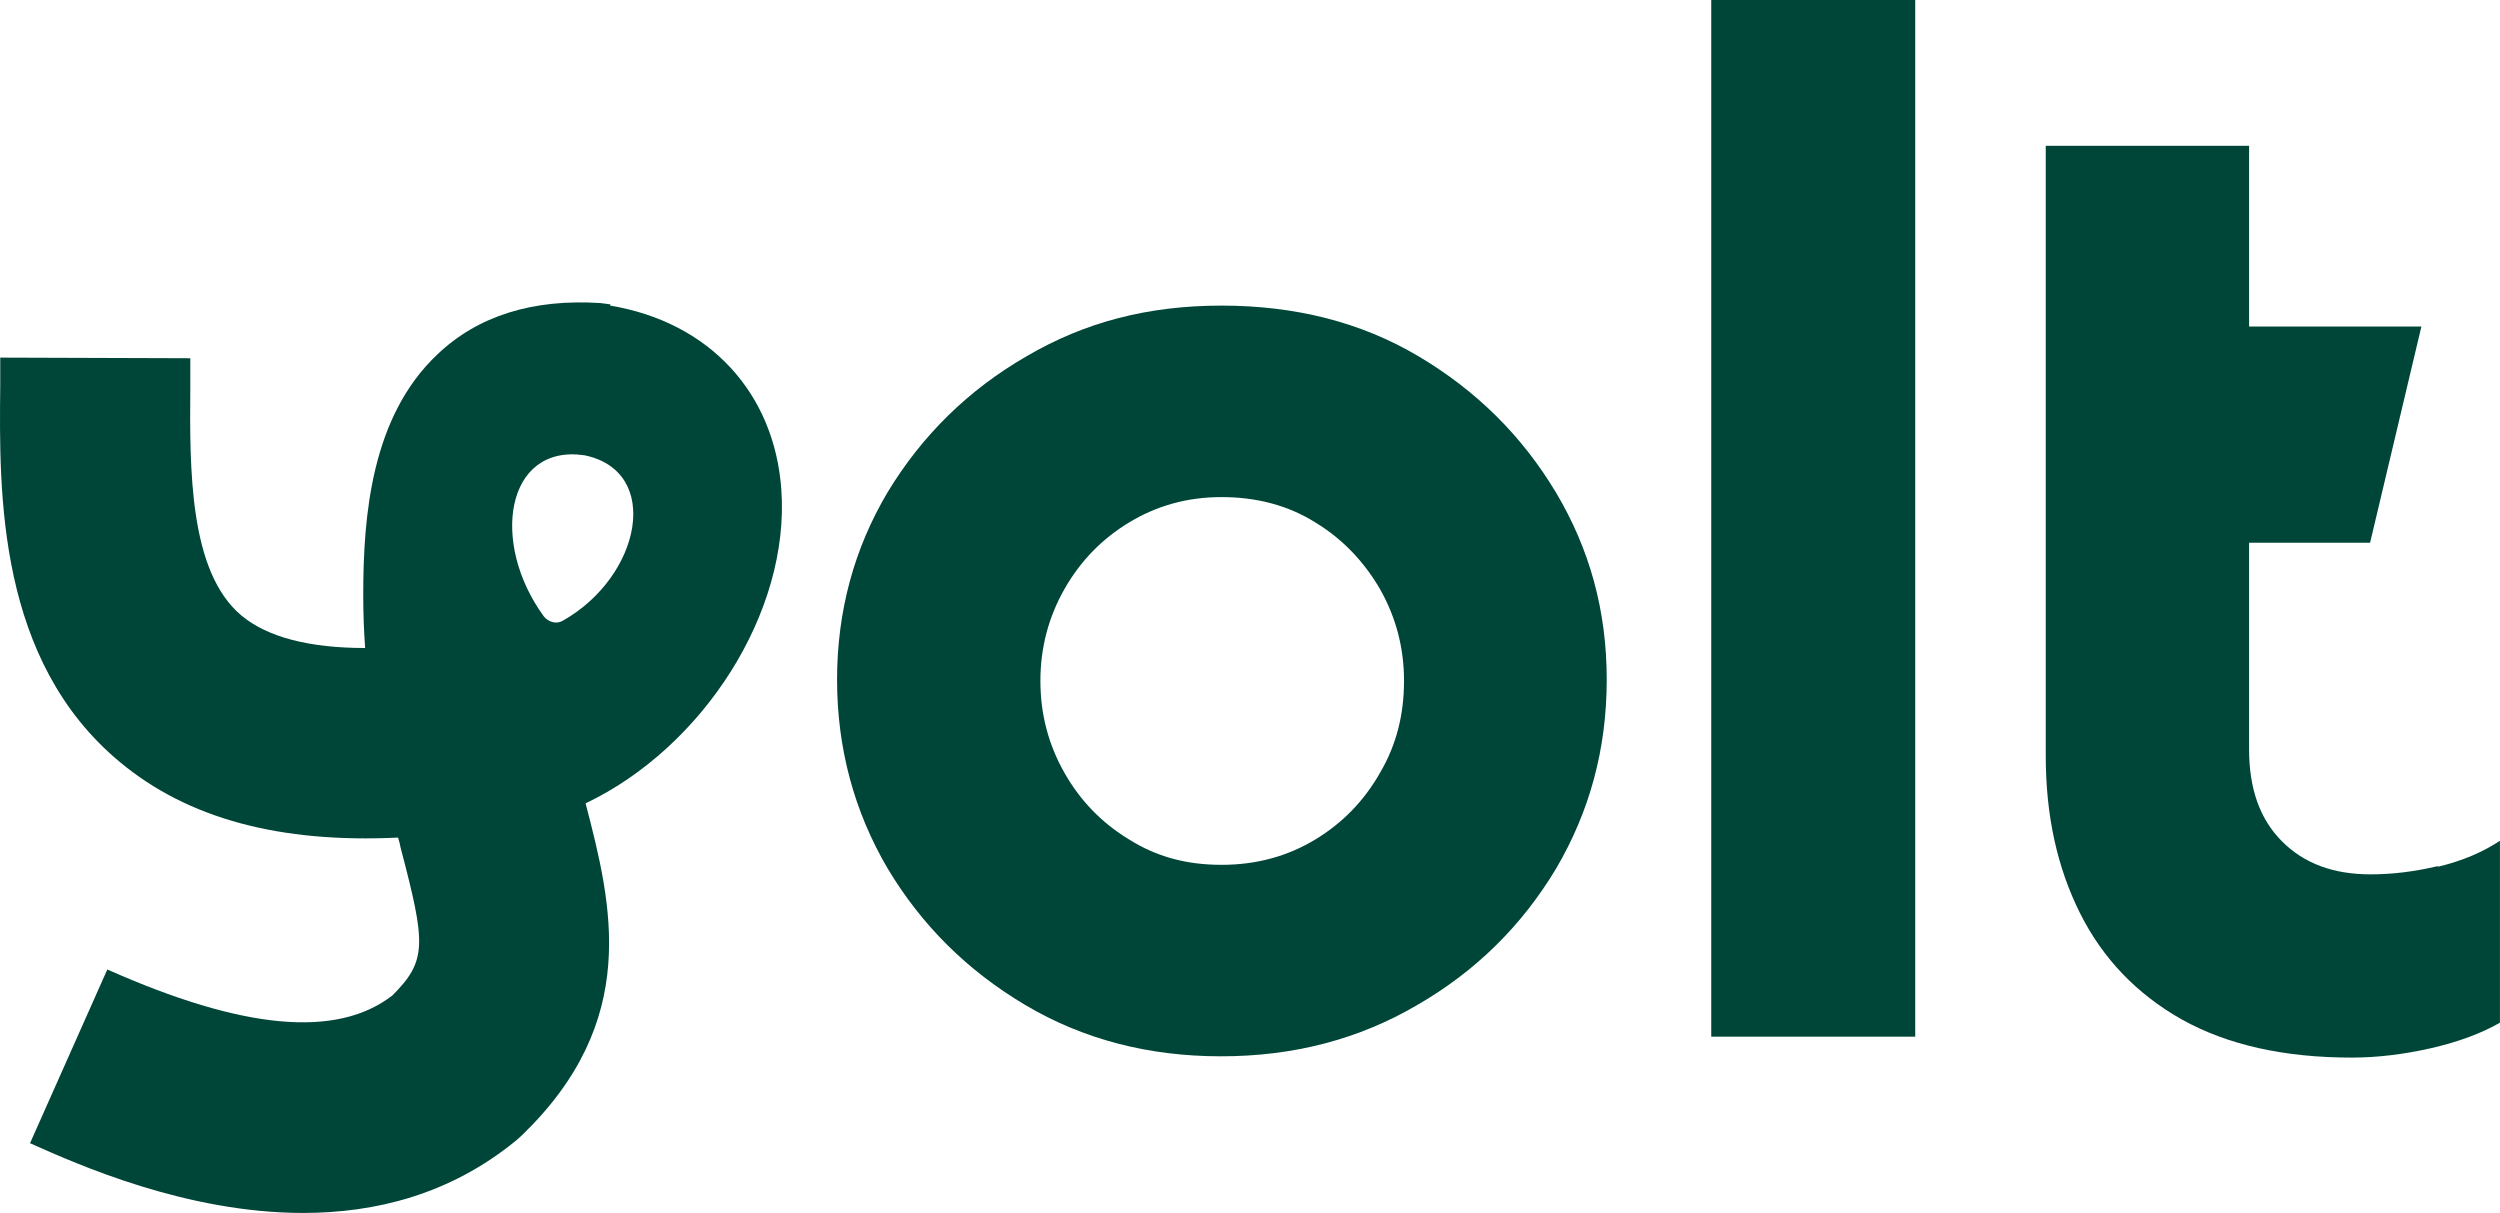
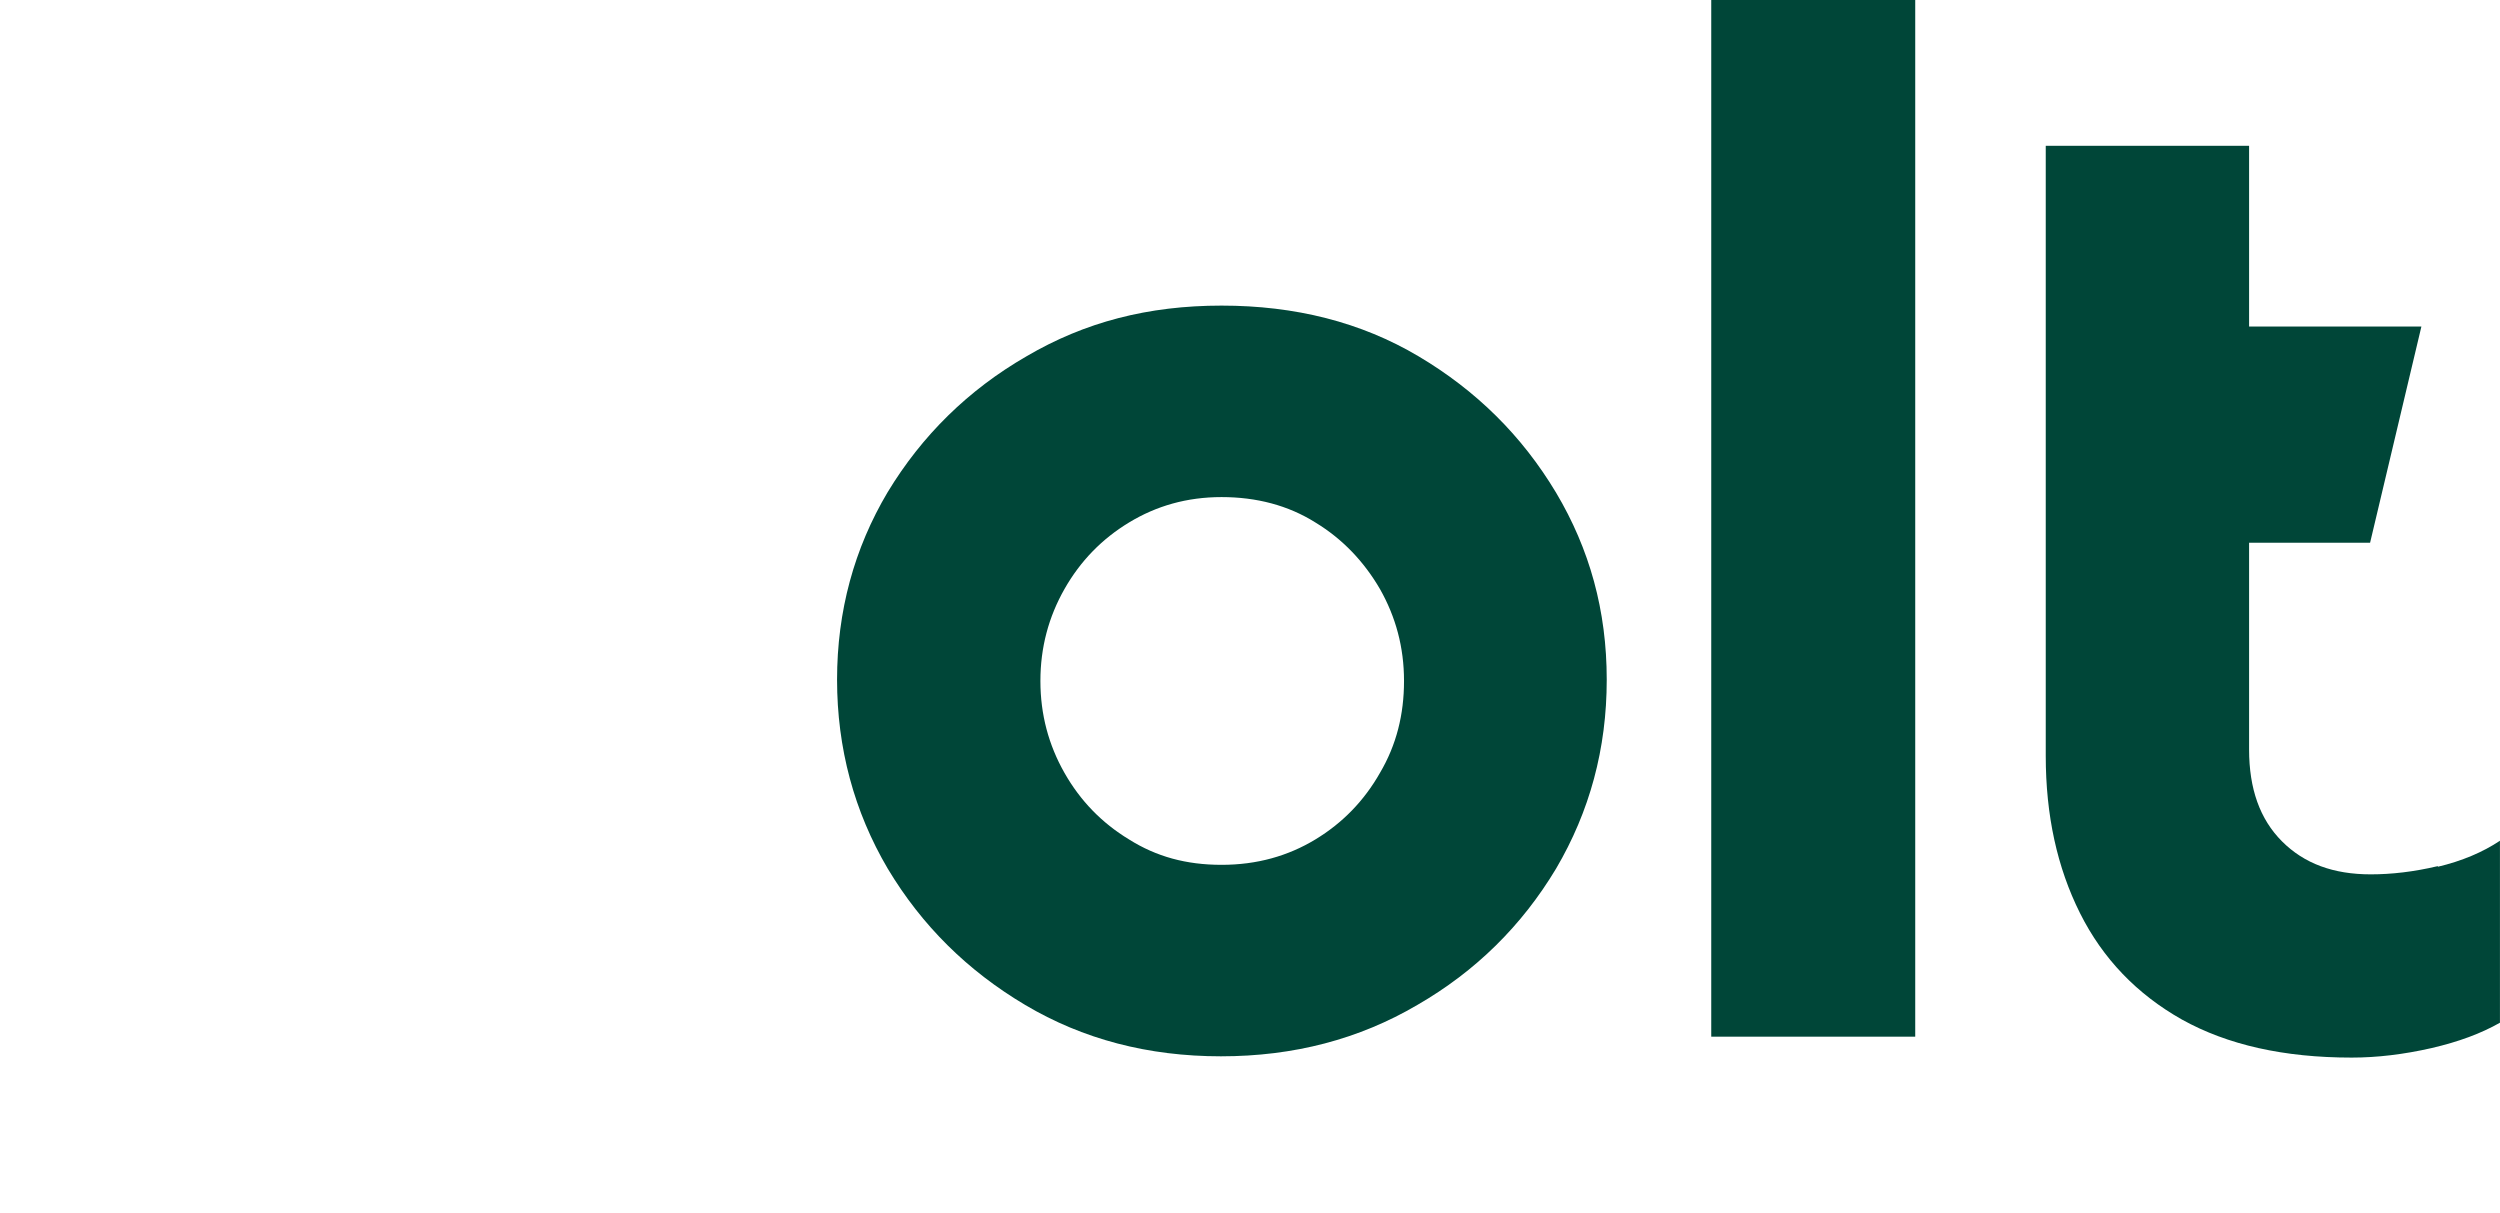
<svg xmlns="http://www.w3.org/2000/svg" width="3322" height="1612" viewBox="0 0 3322 1612" fill="none">
  <path d="M1885.02 473.488C1808.42 427.992 1720.88 406.086 1623.24 406.086C1525.59 406.086 1441.42 427.992 1363.97 473.488C1286.53 518.141 1225.08 578.803 1179.63 653.788C1135.01 728.772 1112.29 812.182 1112.29 903.174C1112.29 994.167 1135.01 1078.42 1179.63 1154.25C1225.08 1230.07 1285.69 1289.89 1362.29 1335.39C1438.89 1380.88 1525.59 1403.63 1622.4 1403.63C1719.2 1403.63 1805.9 1380.88 1883.34 1335.39C1960.78 1290.73 2022.23 1230.07 2067.69 1154.25C2112.3 1078.42 2135.03 995.009 2135.03 903.174C2135.03 811.339 2112.3 729.615 2067.69 654.63C2022.23 578.803 1961.63 518.984 1885.02 473.488ZM1833.68 1027.03C1812.63 1064.1 1784.01 1093.58 1747.82 1115.49C1711.62 1137.4 1670.38 1149.19 1623.24 1149.19C1576.1 1149.19 1536.54 1138.24 1500.34 1115.49C1464.14 1093.58 1435.52 1064.1 1414.48 1027.03C1393.44 989.954 1382.49 949.513 1382.49 904.859C1382.49 860.206 1393.44 819.765 1414.48 782.694C1435.52 745.623 1464.14 716.134 1500.34 694.229C1536.54 672.323 1576.94 660.528 1623.24 660.528C1669.53 660.528 1711.62 671.481 1747.82 694.229C1784.01 716.134 1812.63 746.465 1833.68 782.694C1854.72 819.765 1865.66 860.206 1865.66 904.859C1865.66 949.513 1855.56 989.954 1833.68 1027.03Z" fill="#004638" />
  <path d="M2544.96 0H2273.91V1377.53H2544.96V0Z" fill="#004638" />
  <path d="M3239.44 1150.89C3207.45 1158.47 3177.99 1161.84 3150.21 1161.84C3100.55 1161.84 3061.83 1147.52 3032.36 1118.03C3002.9 1088.54 2988.59 1048.1 2988.59 995.865V721.203H3149.37L3217.55 433.902H2988.59V193.783H2718.39V1004.29C2718.39 1083.49 2733.54 1152.57 2763.84 1213.24C2794.15 1273.9 2839.6 1321.08 2899.37 1354.78C2959.97 1388.48 3034.89 1405.33 3124.96 1405.33C3158.63 1405.33 3193.98 1401.12 3231.02 1392.69C3267.22 1384.27 3296.68 1373.32 3321.93 1358.99V1117.19C3299.2 1132.35 3271.43 1144.15 3239.44 1151.73V1150.89Z" fill="#004638" />
-   <path d="M810.958 404.42L798.332 402.735C708.263 396.837 635.03 419.585 581.157 470.979C493.614 553.547 482.671 684.98 482.671 790.295C482.671 814.729 483.512 838.319 485.196 861.067C411.121 861.067 355.565 846.745 321.052 818.099C251.186 759.965 252.028 623.476 252.87 513.948V476.034L0.341 475.192V511.42C-1.343 657.177 -3.026 877.918 159.434 1012.72C249.503 1087.71 371.558 1120.56 528.968 1112.98C530.651 1118.04 531.493 1122.25 532.335 1126.46C566.005 1254.53 567.689 1276.43 521.392 1322.77C447.317 1380.06 322.736 1368.27 142.599 1288.23L39.904 1519.08C103.878 1547.72 247.819 1611.76 402.703 1611.76C498.664 1611.76 597.992 1587.32 685.535 1515.71L693.111 1508.97C851.363 1356.47 813.483 1203.13 778.129 1067.49C933.855 993.344 1050.02 813.886 1038.23 650.437C1028.97 521.531 942.273 428.011 810.958 406.105V404.42ZM747.826 824.839C739.408 829.894 728.465 826.524 722.573 818.941C651.023 721.209 672.067 589.775 776.446 604.94C879.982 626.003 852.204 765.862 747.826 824.839Z" fill="#004638" />
</svg>